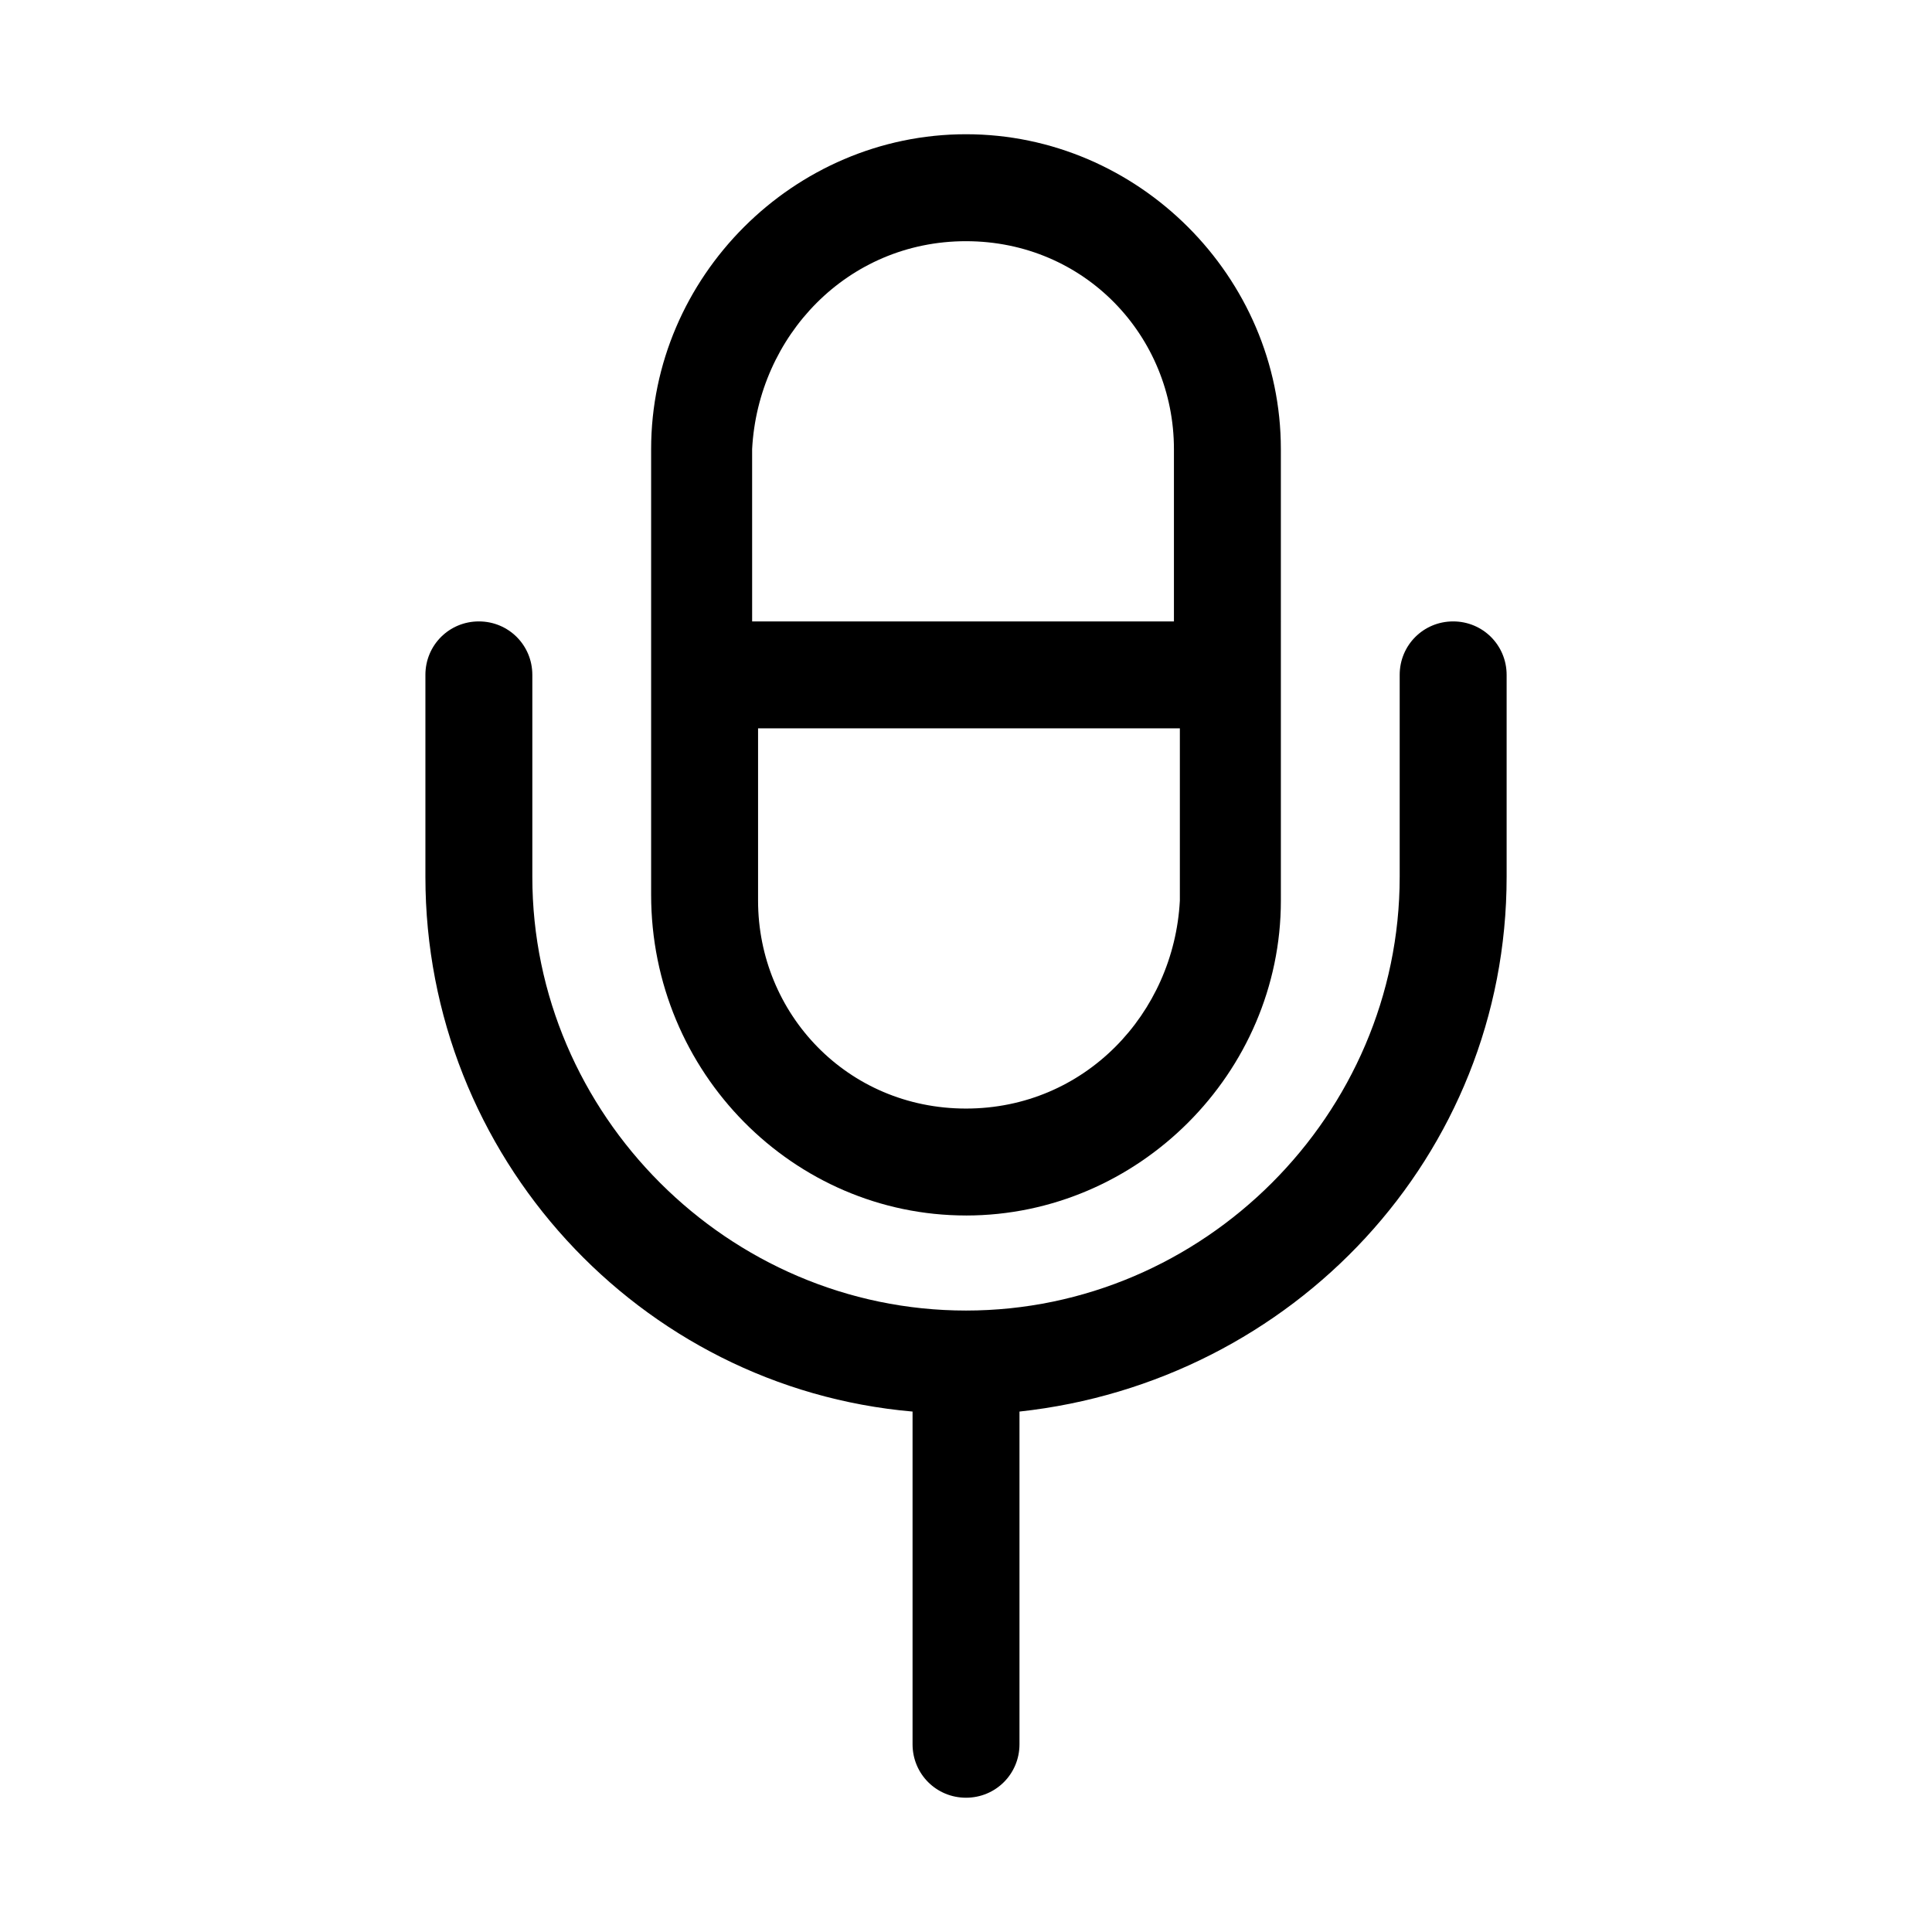
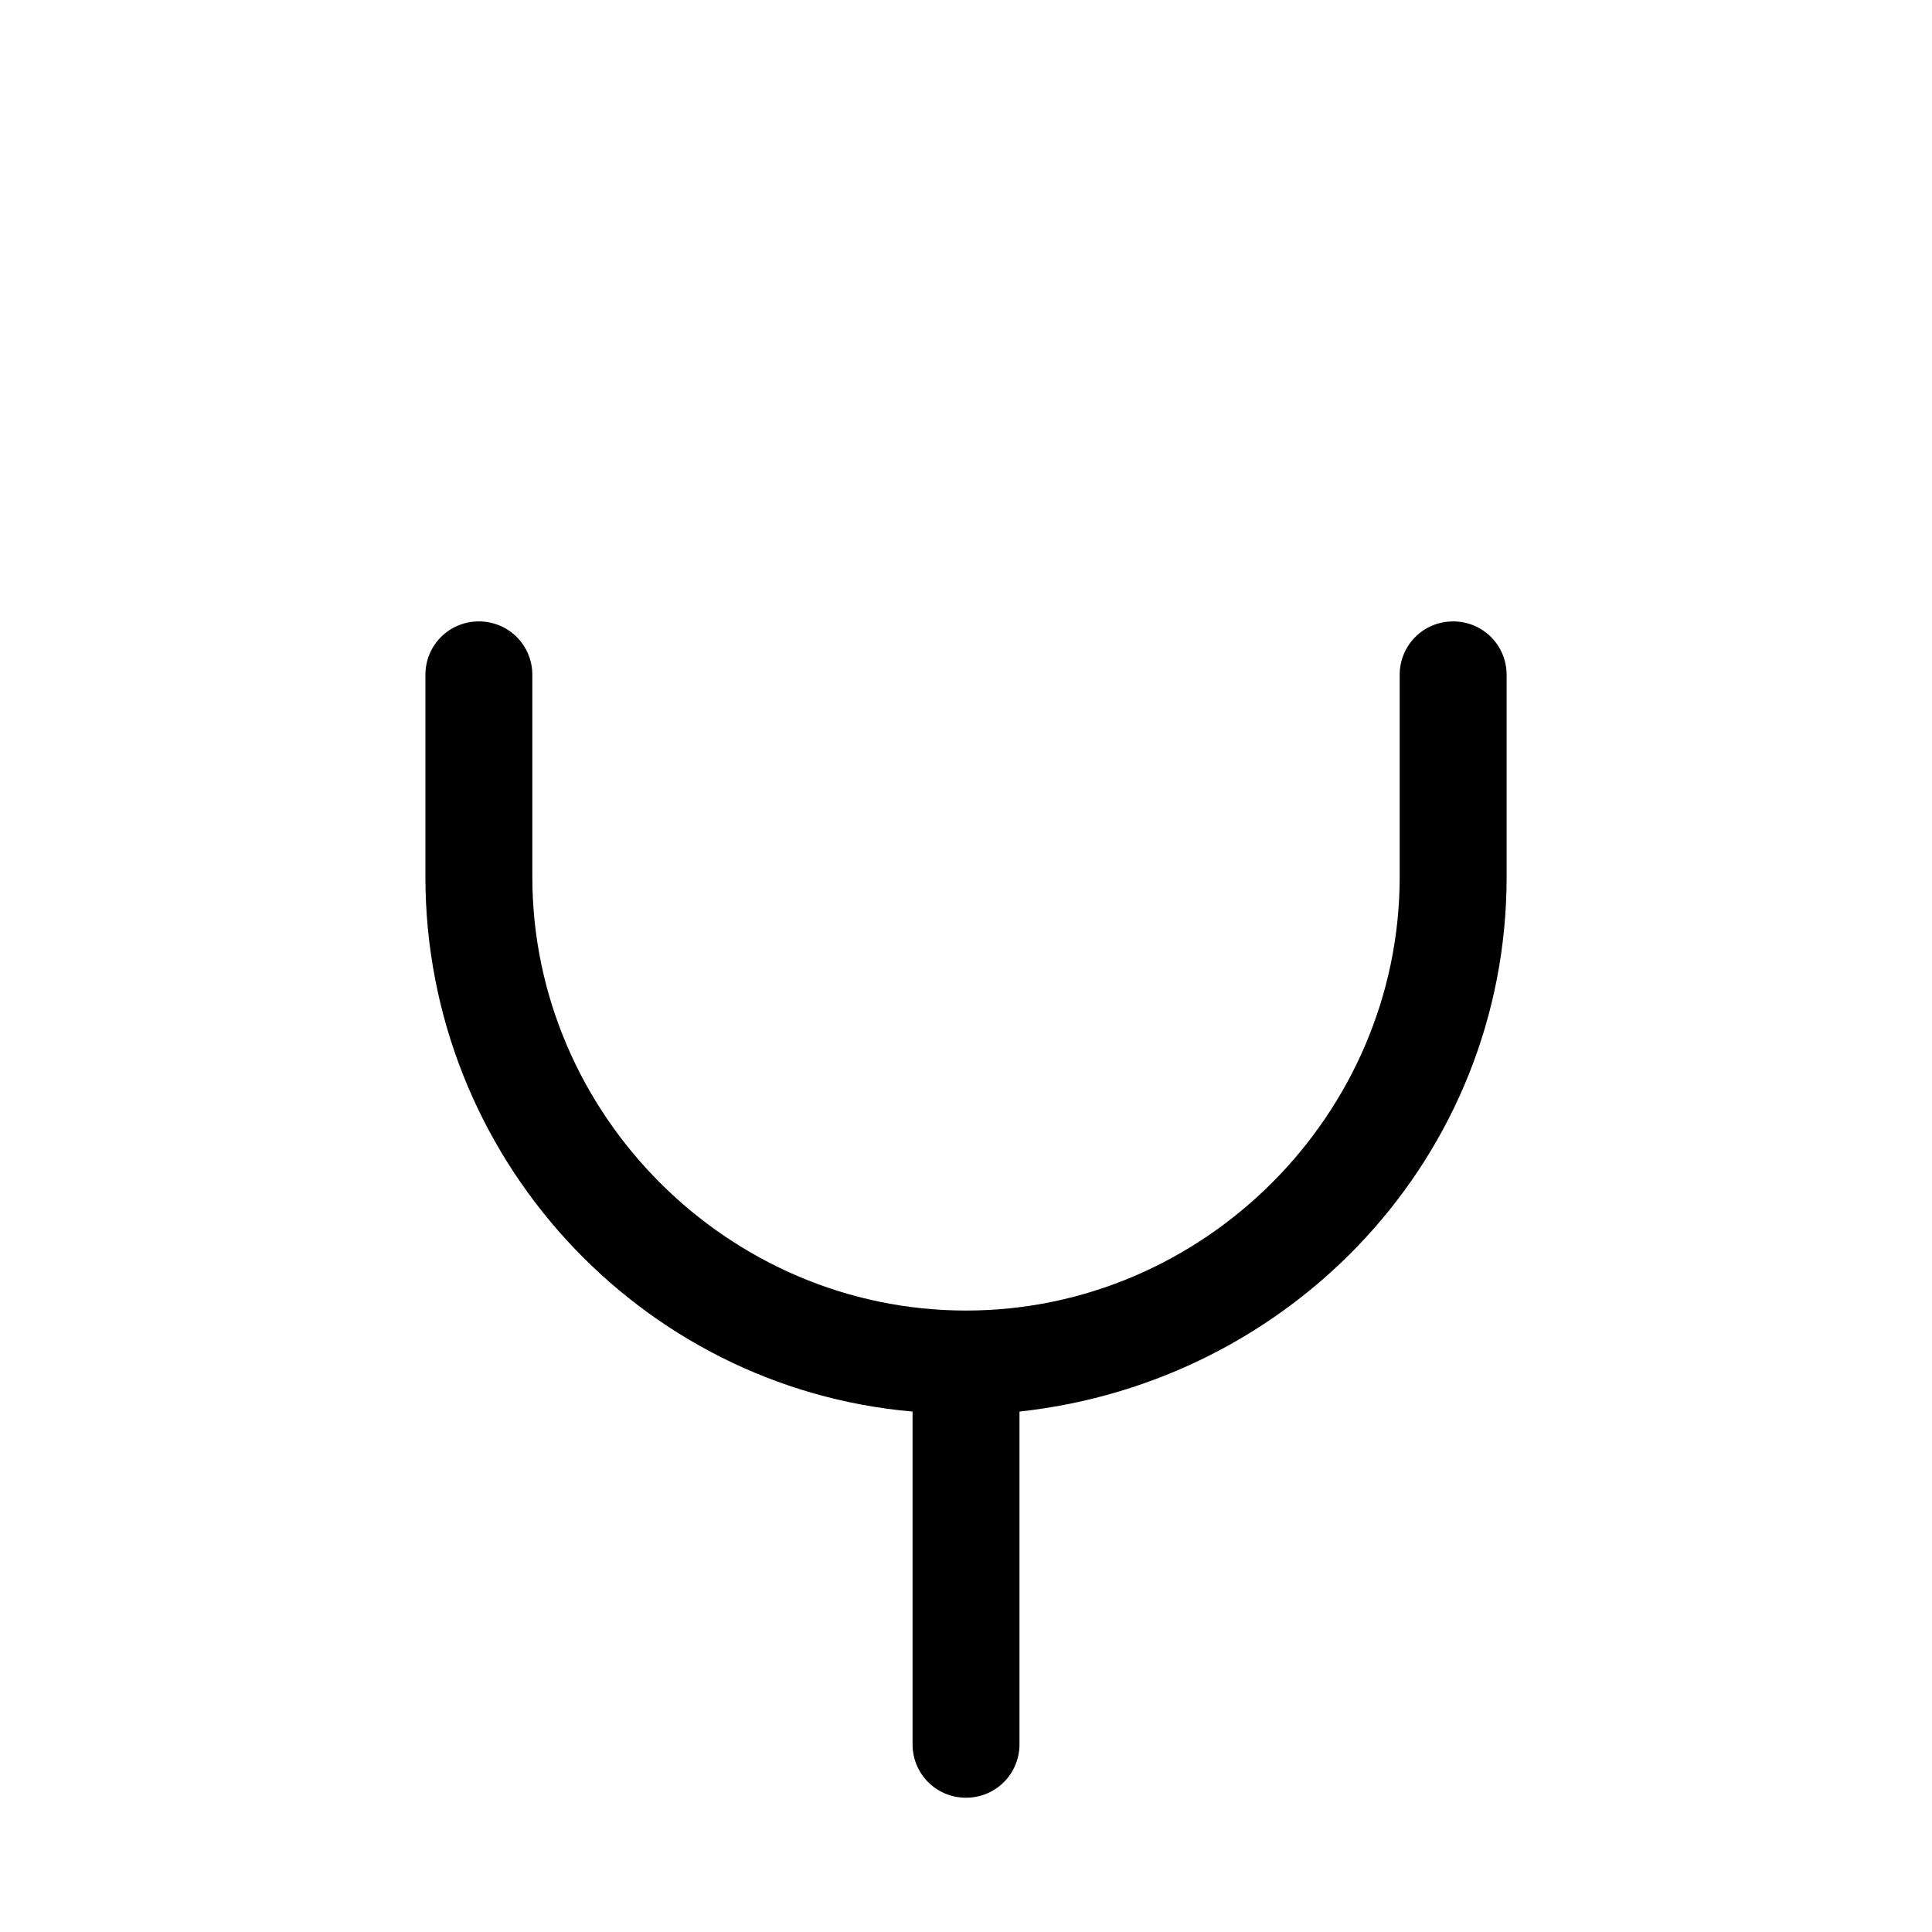
<svg xmlns="http://www.w3.org/2000/svg" fill="#000000" width="800px" height="800px" version="1.1" viewBox="144 144 512 512">
  <g>
-     <path d="m400 466.12c45.656 0 83.445-37.785 83.445-83.445l-0.004-119.66c0-45.656-37.785-83.441-83.441-83.441s-83.445 37.785-83.445 83.445v118.08c0 47.227 37.785 85.016 83.445 85.016zm0-28.34c-31.488 0-55.105-25.191-55.105-55.105v-45.656h111.78v45.656c-1.574 29.914-25.188 55.105-56.676 55.105zm0-229.86c31.488 0 55.105 25.191 55.105 55.105v45.656h-111.78l-0.004-45.66c1.574-29.91 25.191-55.102 56.68-55.102z" />
    <path d="m529.1 308.68c-7.871 0-14.168 6.297-14.168 14.168v53.531c0 62.977-51.957 114.93-114.93 114.93-62.977 0-114.93-51.957-114.93-114.93v-53.531c0-7.871-6.297-14.168-14.168-14.168s-14.168 6.297-14.168 14.168v53.531c0 73.996 56.68 135.4 129.1 141.7v88.168c0 7.871 6.297 14.168 14.168 14.168 7.871 0 14.168-6.297 14.168-14.168v-88.168c72.422-7.871 129.1-67.699 129.1-141.7v-53.531c-0.008-7.871-6.305-14.168-14.176-14.168z" />
  </g>
</svg>